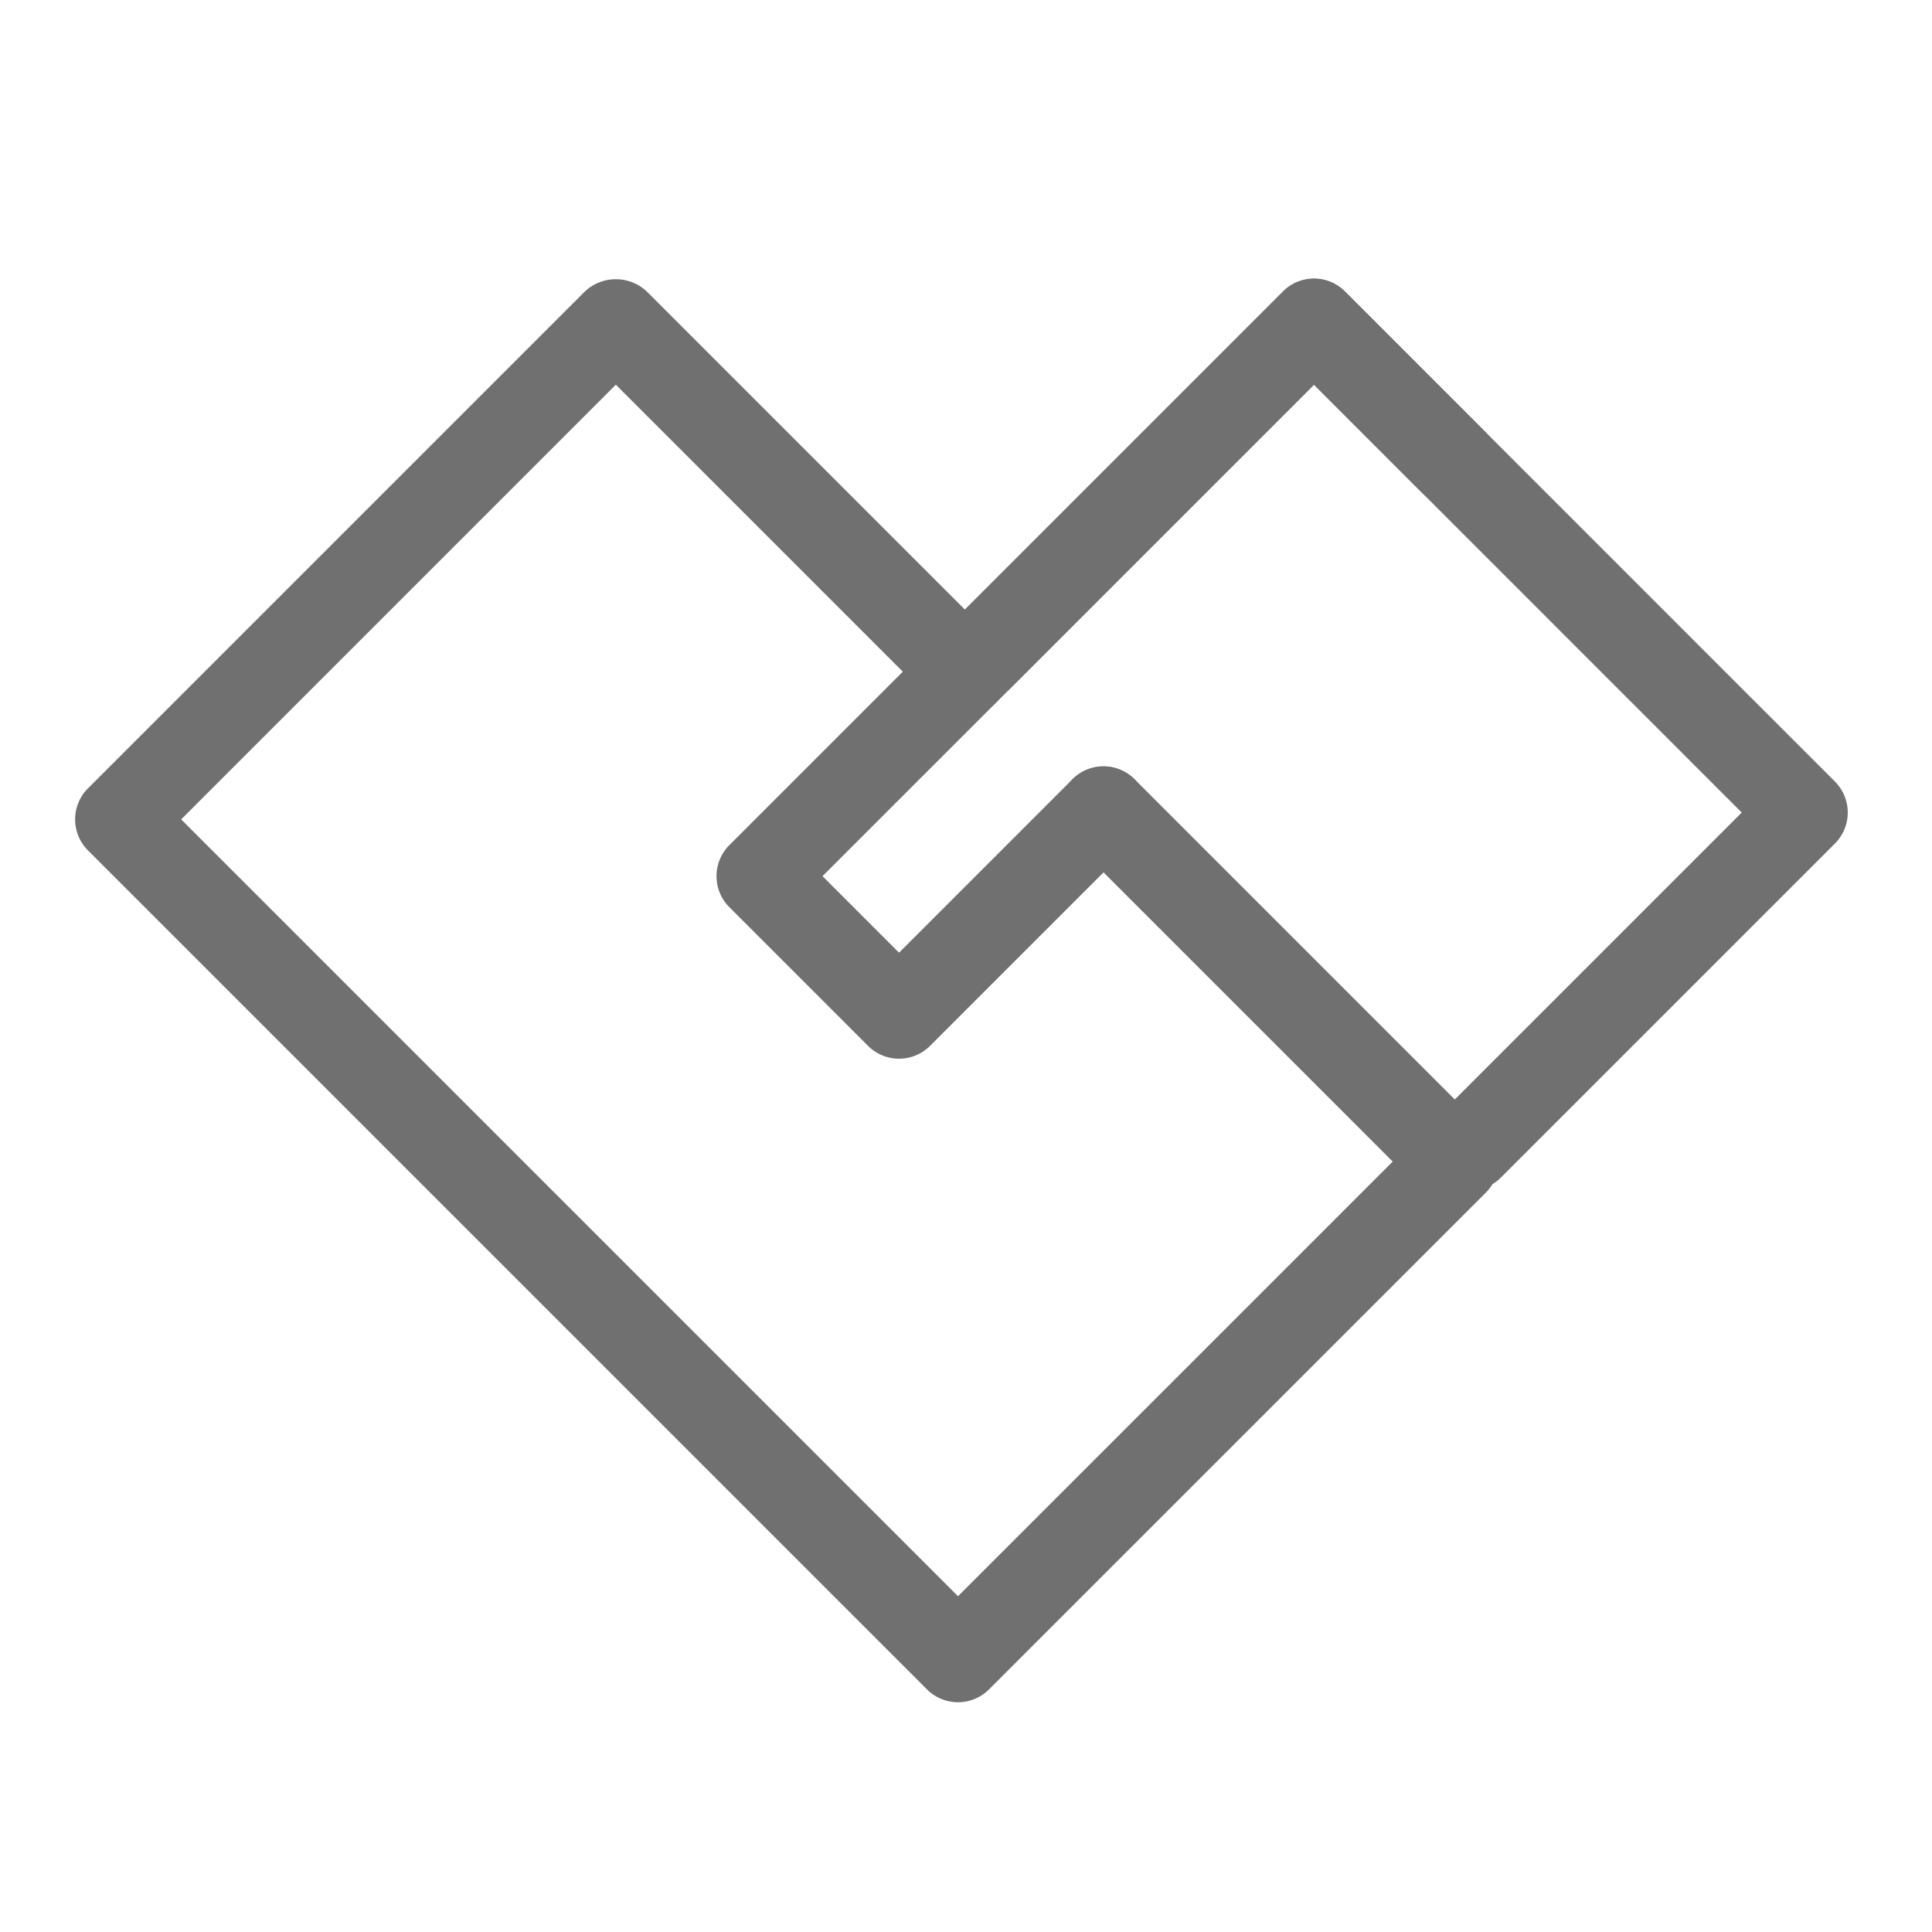
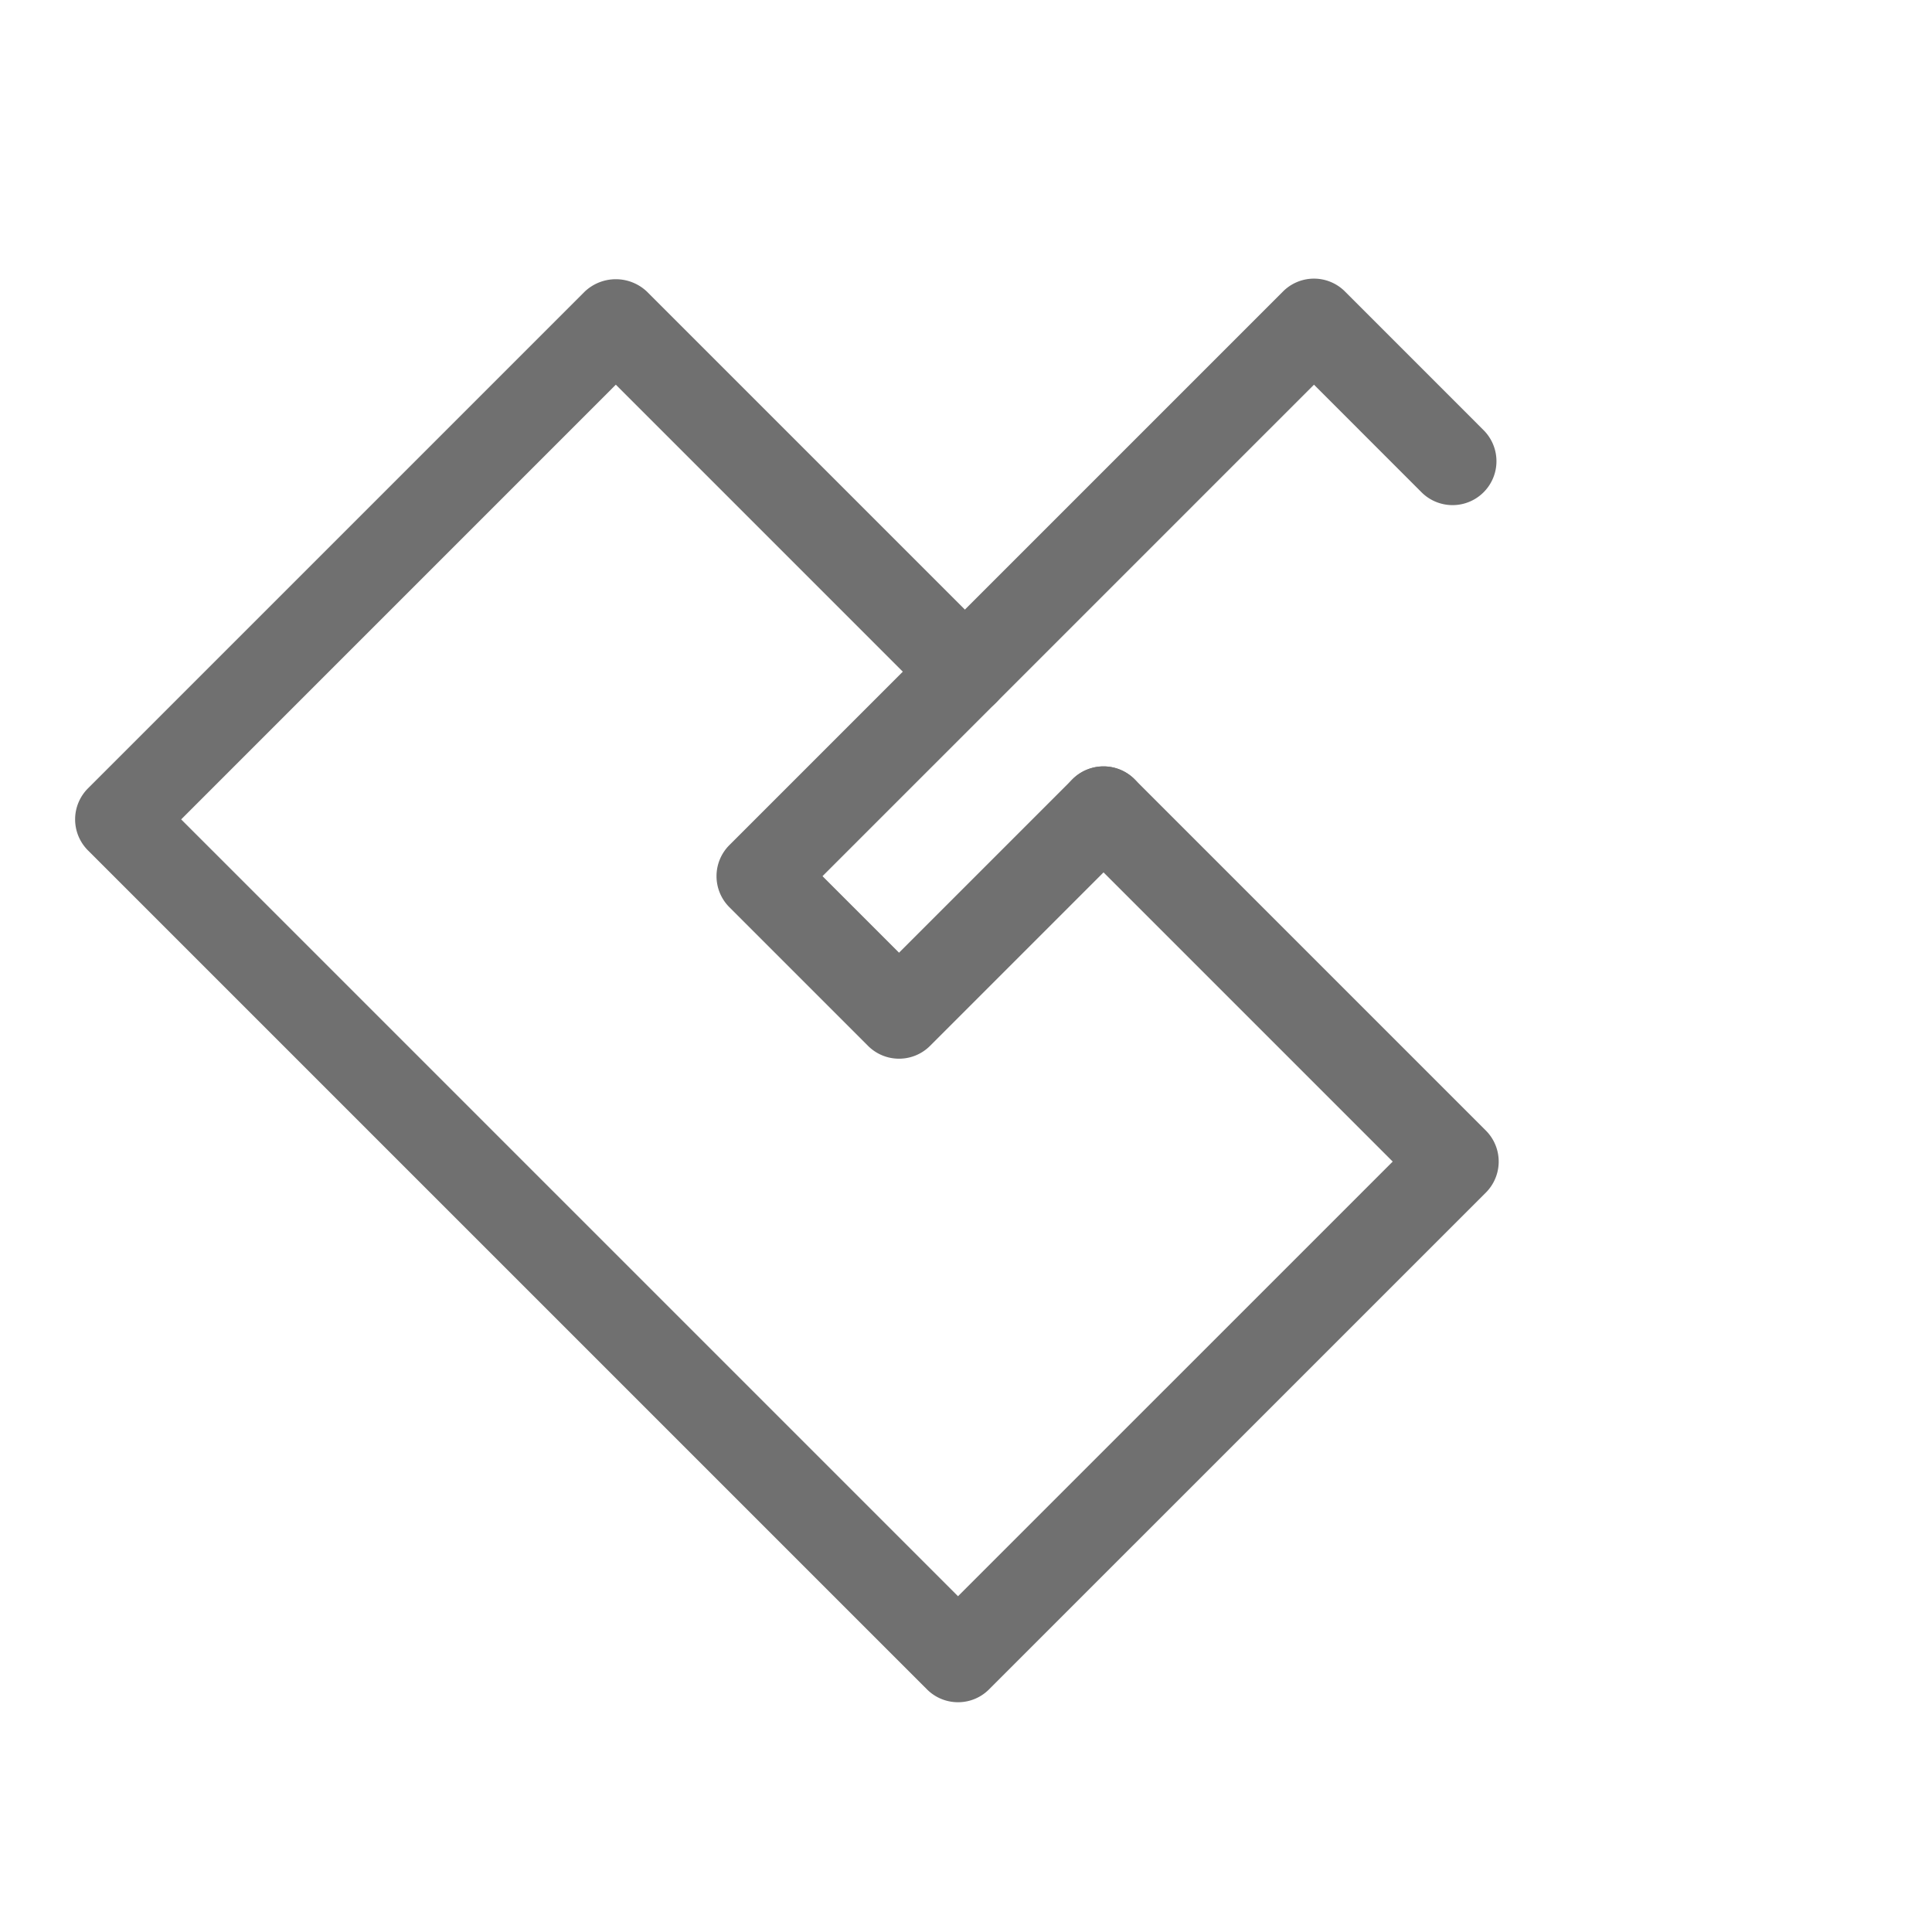
<svg xmlns="http://www.w3.org/2000/svg" height="16" width="16" version="1.1" viewBox="0 0 1024 1024" class="icon">
  <path fill="#707070" d="M507.764 902.214a23.203 23.203 0 0 1-16.454-6.819L46.639 450.746a23.249 23.249 0 0 1 0-32.908L309.946 154.531a23.971 23.971 0 0 1 32.908 0l185.018 185.018a23.249 23.249 0 1 1-32.908 32.908l-168.564-168.564-230.377 230.4 411.741 411.741 230.4-230.377-169.728-169.728a23.249 23.249 0 1 1 32.908-32.908l186.182 186.182a23.273 23.273 0 0 1 0 32.908L524.218 895.395a23.11 23.11 0 0 1-16.454 6.819z" />
  <path fill="#707070" d="M476.509 561.129a23.203 23.203 0 0 1-16.454-6.819l-73.472-73.472a23.273 23.273 0 0 1 0-32.908L679.983 154.531a23.18 23.18 0 0 1 32.908 0l73.449 73.472a23.249 23.249 0 1 1-32.908 32.908l-56.995-57.018-260.492 260.492 40.564 40.564 91.927-91.927a23.249 23.249 0 1 1 32.908 32.908l-108.381 108.381a23.203 23.203 0 0 1-16.454 6.819z" />
-   <path fill="#707070" d="M779.055 630.947a23.249 23.249 0 0 1-16.454-39.727l160.559-160.559-226.723-226.746-160.582 160.582a23.249 23.249 0 1 1-32.908-32.908l177.036-177.036a23.18 23.18 0 0 1 32.908 0l259.631 259.654a23.249 23.249 0 0 1 0 32.908l-177.012 177.012a23.203 23.203 0 0 1-16.454 6.819z" />
</svg>